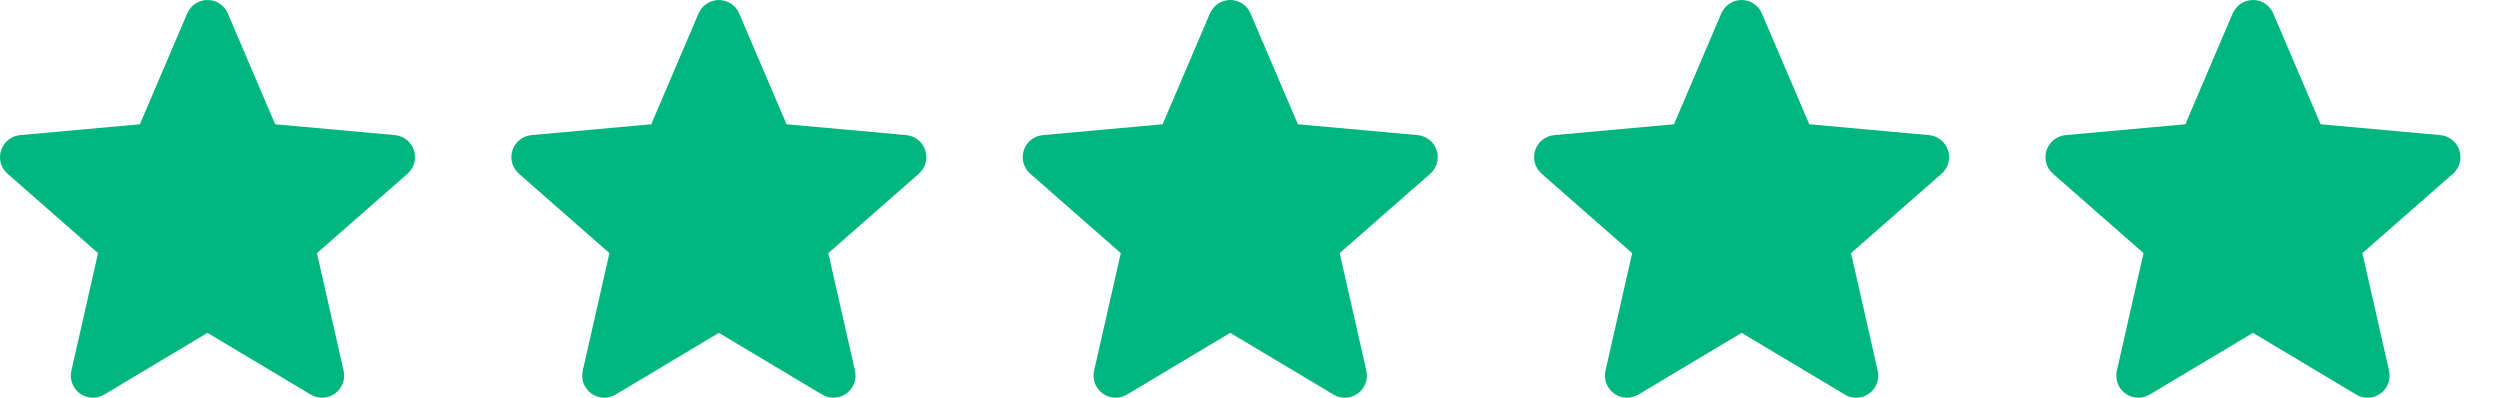
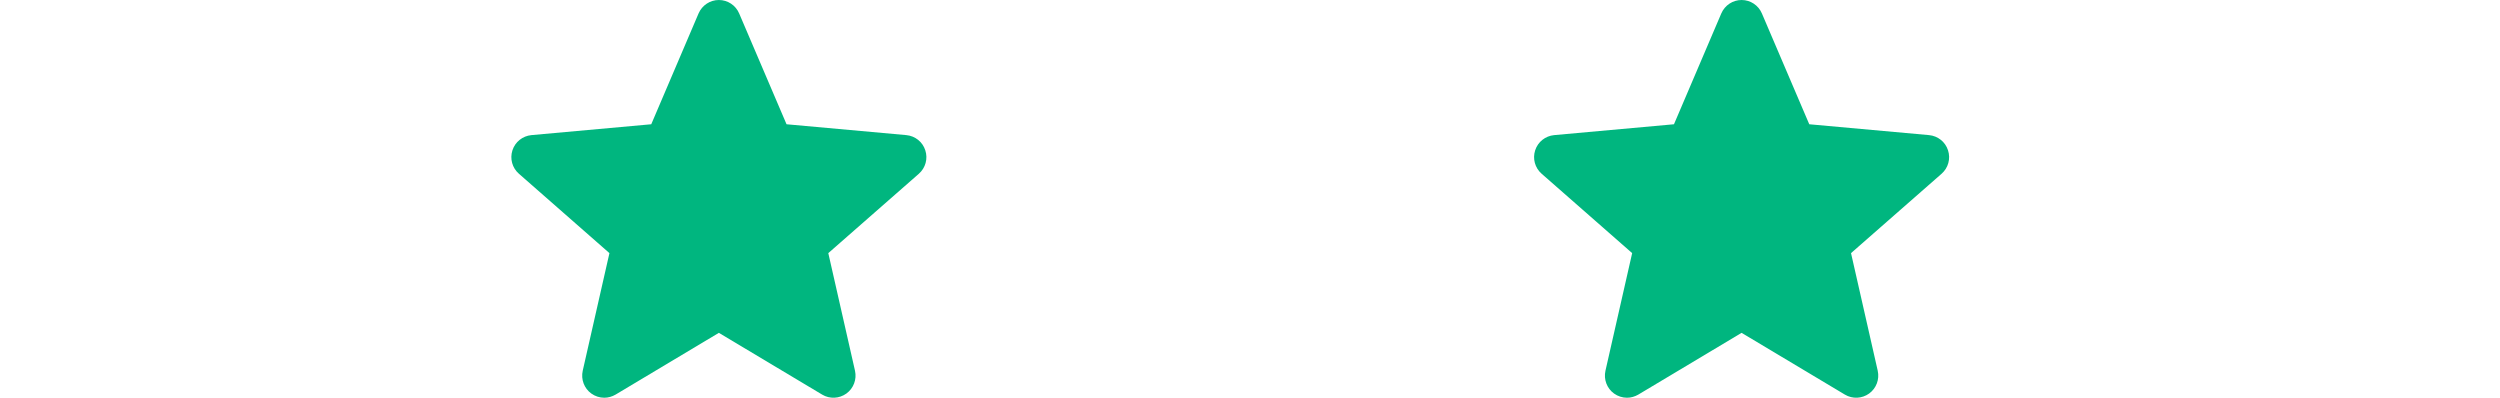
<svg xmlns="http://www.w3.org/2000/svg" width="44" height="7" viewBox="0 0 44 7" fill="none">
-   <path d="M25.285 2.645C25.238 2.497 25.106 2.392 24.951 2.378L22.843 2.187L22.009 0.236C21.948 0.093 21.808 0 21.652 0C21.497 0 21.357 0.093 21.295 0.236L20.462 2.187L18.353 2.378C18.198 2.393 18.067 2.497 18.019 2.645C17.971 2.793 18.015 2.955 18.133 3.058L19.726 4.455L19.256 6.525C19.222 6.677 19.281 6.835 19.407 6.926C19.475 6.975 19.555 7 19.635 7C19.704 7 19.772 6.981 19.834 6.945L21.652 5.858L23.47 6.945C23.603 7.025 23.771 7.017 23.897 6.926C24.023 6.834 24.082 6.677 24.048 6.525L23.578 4.455L25.172 3.058C25.289 2.955 25.334 2.793 25.285 2.645Z" fill="#00B67F" />
  <path d="M34.285 2.645C34.238 2.497 34.106 2.392 33.951 2.378L31.843 2.187L31.009 0.236C30.948 0.093 30.808 0 30.652 0C30.497 0 30.357 0.093 30.295 0.236L29.462 2.187L27.353 2.378C27.198 2.393 27.067 2.497 27.019 2.645C26.971 2.793 27.015 2.955 27.133 3.058L28.726 4.455L28.256 6.525C28.222 6.677 28.281 6.835 28.407 6.926C28.475 6.975 28.555 7 28.635 7C28.704 7 28.772 6.981 28.834 6.945L30.652 5.858L32.47 6.945C32.603 7.025 32.771 7.017 32.897 6.926C33.023 6.834 33.082 6.677 33.048 6.525L32.578 4.455L34.172 3.058C34.289 2.955 34.334 2.793 34.285 2.645Z" fill="#00B67F" />
-   <path d="M43.285 2.645C43.238 2.497 43.106 2.392 42.951 2.378L40.843 2.187L40.009 0.236C39.948 0.093 39.808 0 39.652 0C39.497 0 39.357 0.093 39.295 0.236L38.462 2.187L36.353 2.378C36.198 2.393 36.067 2.497 36.019 2.645C35.971 2.793 36.015 2.955 36.133 3.058L37.726 4.455L37.256 6.525C37.222 6.677 37.281 6.835 37.407 6.926C37.475 6.975 37.555 7 37.635 7C37.704 7 37.772 6.981 37.834 6.945L39.652 5.858L41.47 6.945C41.603 7.025 41.771 7.017 41.897 6.926C42.023 6.834 42.082 6.677 42.048 6.525L41.578 4.455L43.172 3.058C43.289 2.955 43.334 2.793 43.285 2.645Z" fill="#00B67F" />
-   <path d="M7.285 2.645C7.238 2.497 7.106 2.392 6.951 2.378L4.843 2.187L4.009 0.236C3.948 0.093 3.808 0 3.652 0C3.497 0 3.357 0.093 3.295 0.236L2.462 2.187L0.353 2.378C0.198 2.393 0.067 2.497 0.019 2.645C-0.029 2.793 0.015 2.955 0.133 3.058L1.726 4.455L1.256 6.525C1.222 6.677 1.281 6.835 1.407 6.926C1.475 6.975 1.555 7 1.635 7C1.704 7 1.772 6.981 1.834 6.945L3.652 5.858L5.47 6.945C5.603 7.025 5.771 7.017 5.897 6.926C6.023 6.834 6.082 6.677 6.048 6.525L5.578 4.455L7.172 3.058C7.289 2.955 7.333 2.793 7.285 2.645Z" fill="#00B67F" />
  <path d="M16.285 2.645C16.238 2.497 16.106 2.392 15.951 2.378L13.843 2.187L13.009 0.236C12.948 0.093 12.808 0 12.652 0C12.497 0 12.357 0.093 12.295 0.236L11.462 2.187L9.353 2.378C9.198 2.393 9.067 2.497 9.019 2.645C8.971 2.793 9.015 2.955 9.133 3.058L10.726 4.455L10.256 6.525C10.222 6.677 10.281 6.835 10.407 6.926C10.475 6.975 10.555 7 10.635 7C10.704 7 10.772 6.981 10.834 6.945L12.652 5.858L14.47 6.945C14.603 7.025 14.771 7.017 14.897 6.926C15.023 6.834 15.082 6.677 15.048 6.525L14.578 4.455L16.172 3.058C16.289 2.955 16.334 2.793 16.285 2.645Z" fill="#00B67F" />
</svg>